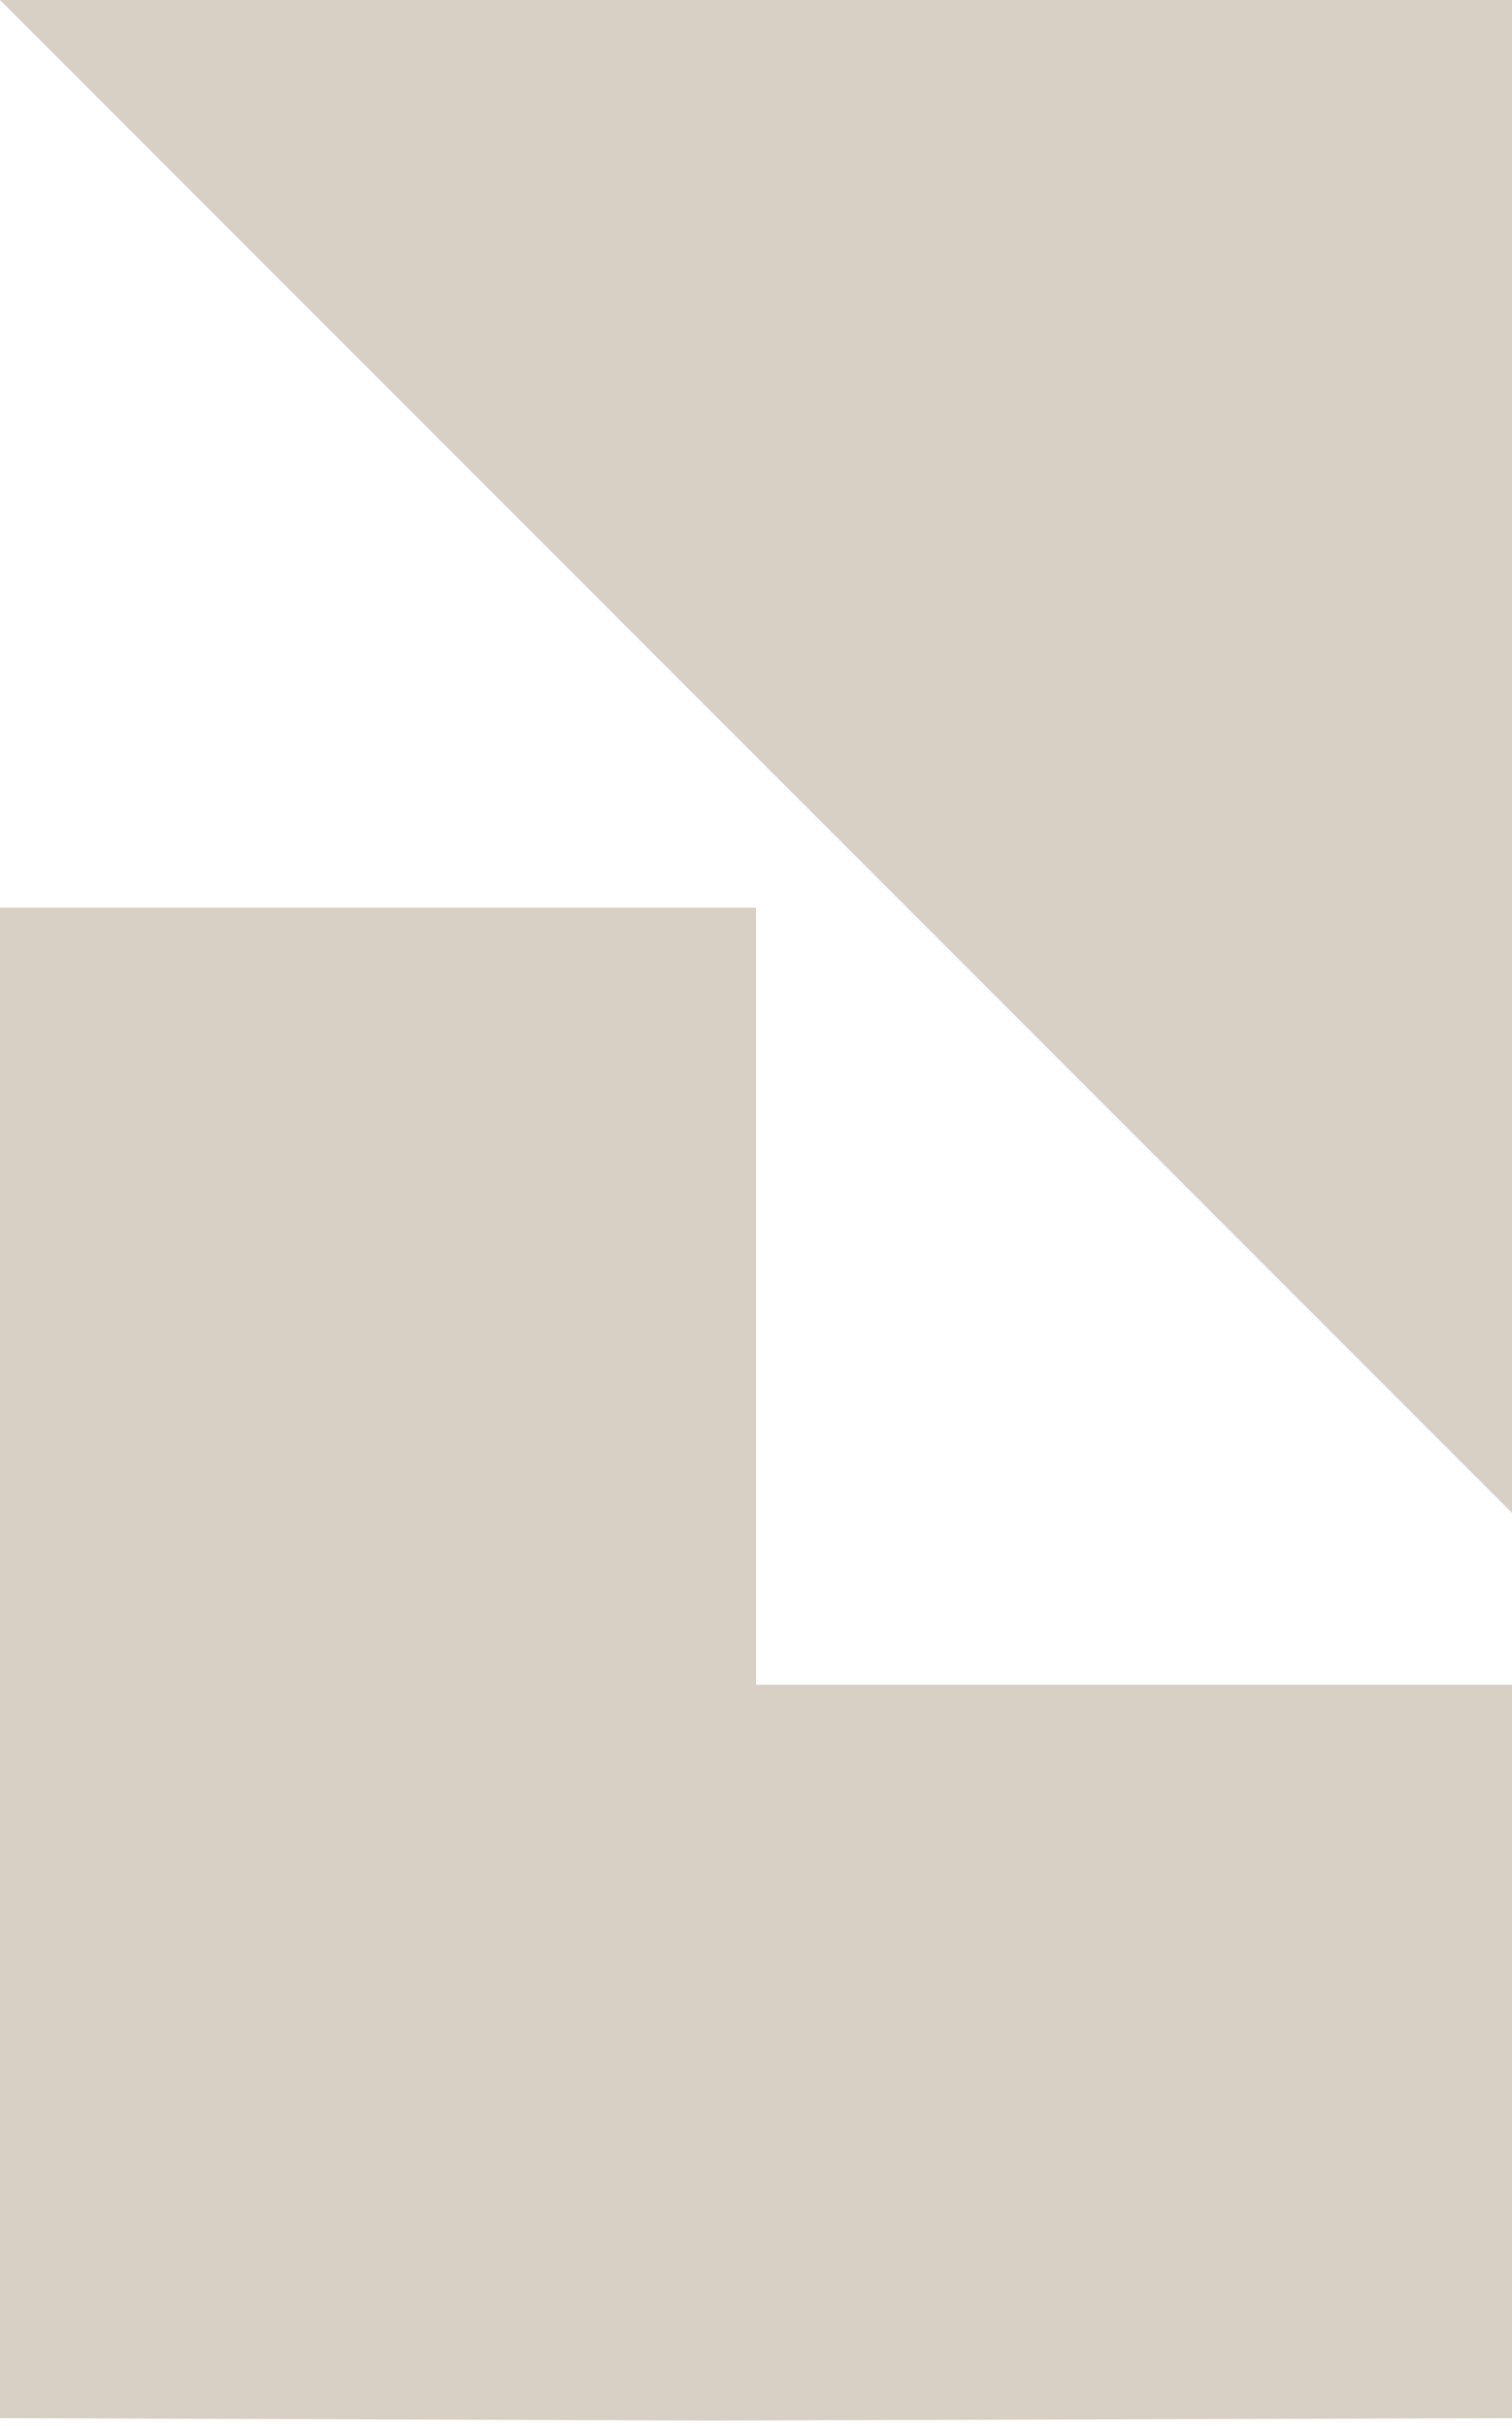
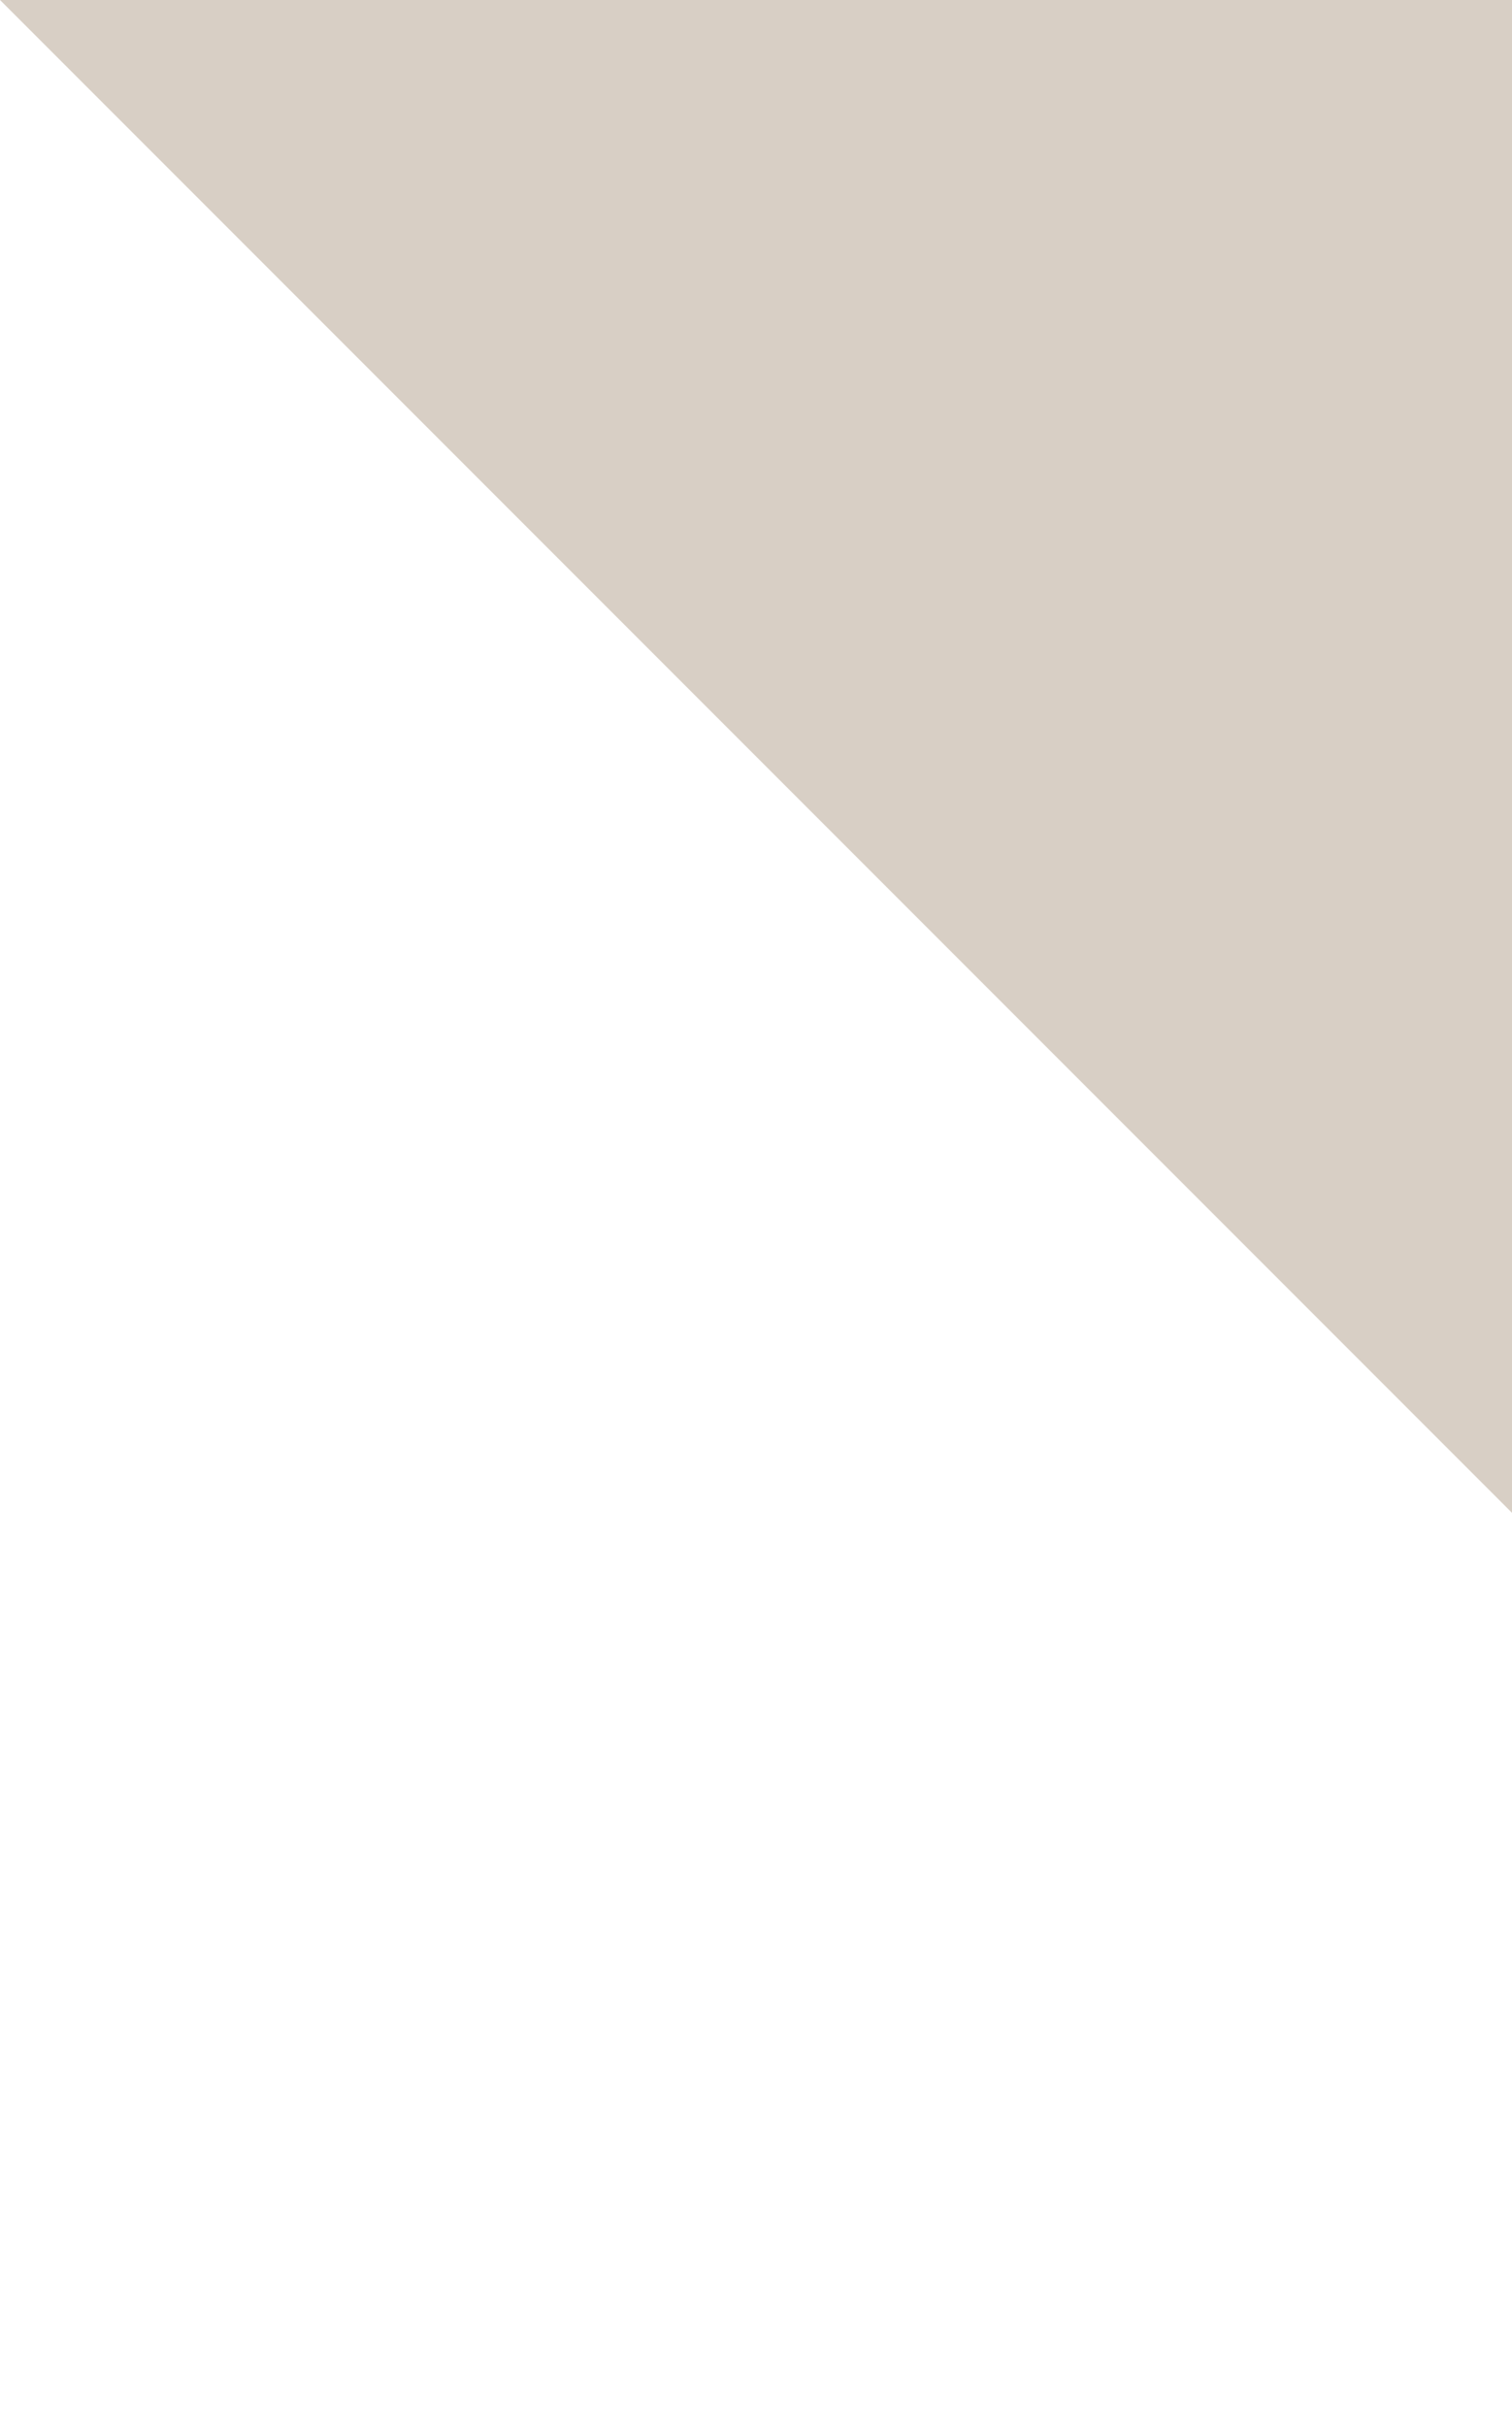
<svg xmlns="http://www.w3.org/2000/svg" width="53" height="85" viewBox="0 0 53 85" fill="none">
-   <path fill-rule="evenodd" clip-rule="evenodd" d="M0 31.8V84.715L24.952 84.8L53 84.715V59.021H26.5V31.8H0Z" fill="#D8CFC5" />
  <path fill-rule="evenodd" clip-rule="evenodd" d="M0 0H53V53L0 0Z" fill="#D8CFC5" />
</svg>